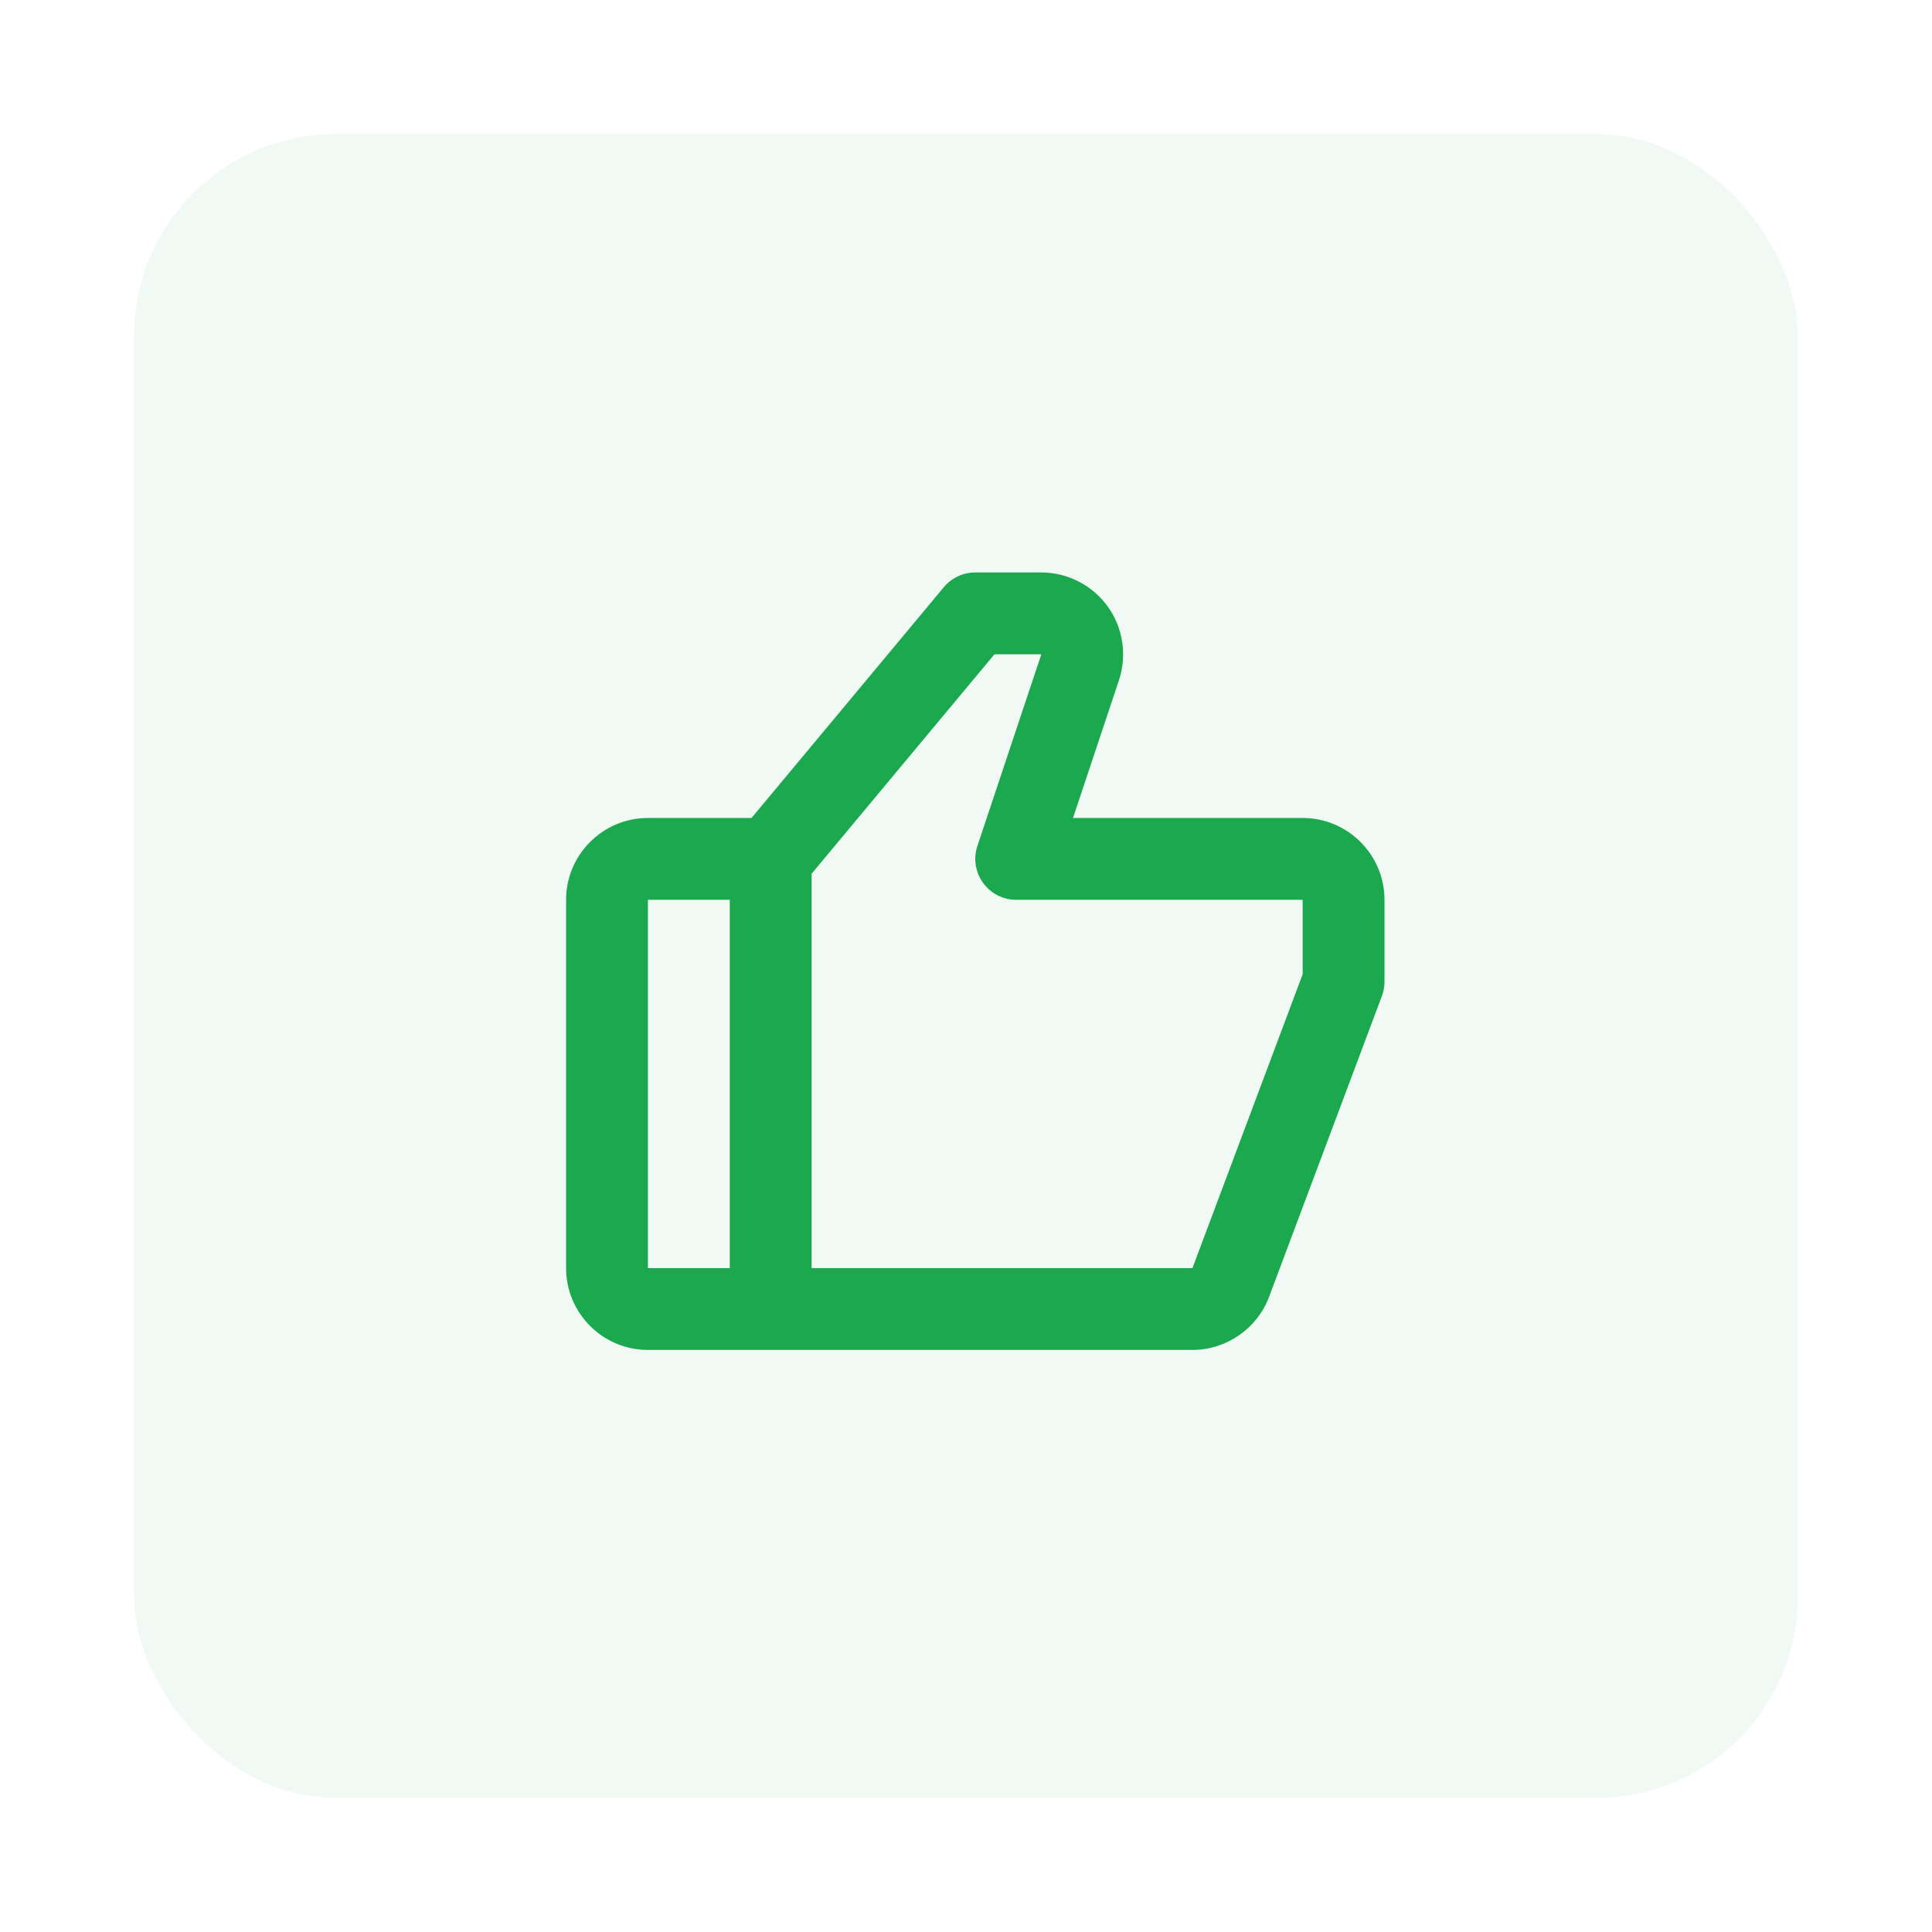
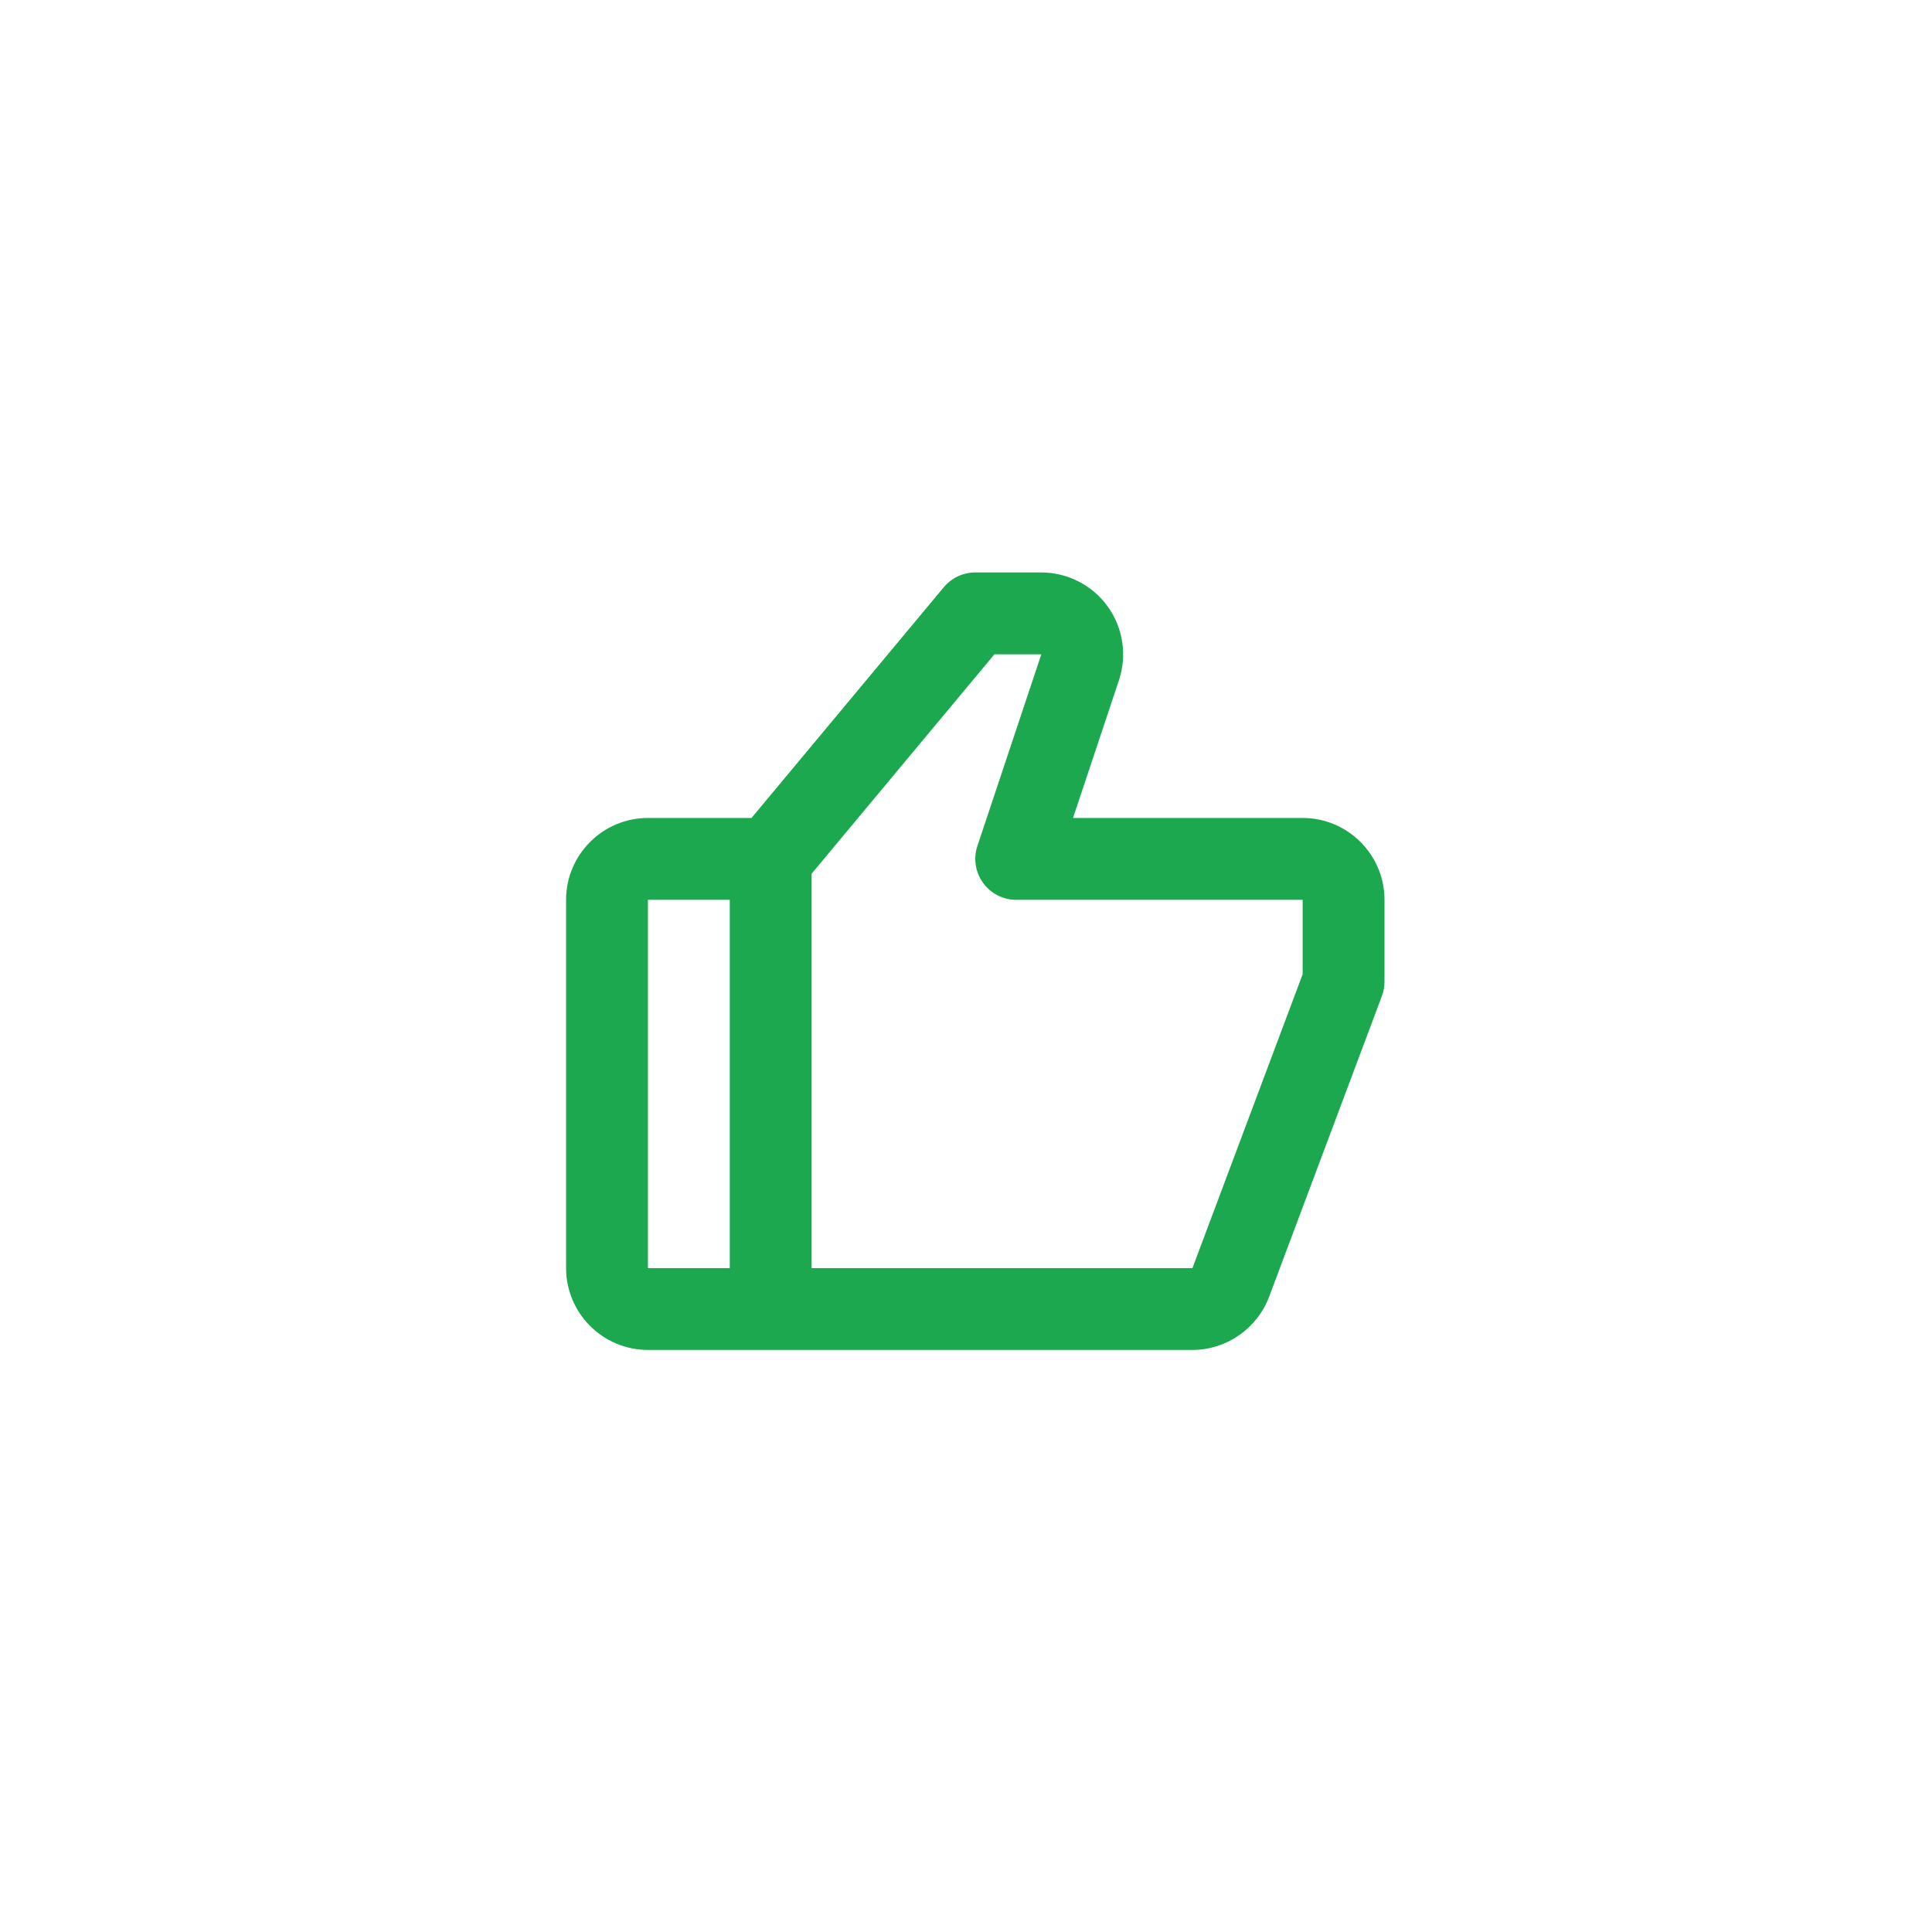
<svg xmlns="http://www.w3.org/2000/svg" width="144" height="144" viewBox="0 0 144 144" fill="none">
  <g filter="url(#filter0_d_13_2055)">
-     <rect x="10" y="10" width="124" height="124" rx="15" fill="#F0F9F3" />
-   </g>
-   <path d="M97.092 60.967H79.976L83.401 50.698C84.017 48.843 83.706 46.788 82.562 45.202C81.418 43.616 79.564 42.667 77.609 42.667H72.692C71.787 42.667 70.93 43.07 70.347 43.765L56.013 60.967H48.293C44.929 60.967 42.193 63.703 42.193 67.067V94.516C42.193 97.88 44.929 100.616 48.293 100.616H57.443H88.878C91.407 100.616 93.7 99.027 94.591 96.657L102.999 74.237C103.128 73.895 103.192 73.532 103.192 73.166V67.067C103.192 63.703 100.456 60.967 97.092 60.967ZM48.293 67.067H54.393V94.516H48.293V67.067ZM97.092 72.614L88.878 94.516H60.493V65.121L74.12 48.767H77.615L72.851 63.05C72.537 63.98 72.695 65.002 73.269 65.798C73.842 66.597 74.763 67.067 75.742 67.067H97.092V72.614Z" fill="#1BA84F" />
+     </g>
+   <path d="M97.092 60.967H79.976L83.401 50.698C84.017 48.843 83.706 46.788 82.562 45.202C81.418 43.616 79.564 42.667 77.609 42.667H72.692C71.787 42.667 70.93 43.07 70.347 43.765L56.013 60.967H48.293C44.929 60.967 42.193 63.703 42.193 67.067V94.516C42.193 97.88 44.929 100.616 48.293 100.616H57.443H88.878C91.407 100.616 93.7 99.027 94.591 96.657L102.999 74.237C103.128 73.895 103.192 73.532 103.192 73.166V67.067C103.192 63.703 100.456 60.967 97.092 60.967ZM48.293 67.067H54.393V94.516H48.293V67.067ZM97.092 72.614L88.878 94.516H60.493V65.121L74.12 48.767H77.615L72.851 63.05C72.537 63.98 72.695 65.002 73.269 65.798C73.842 66.597 74.763 67.067 75.742 67.067H97.092V72.614" fill="#1BA84F" />
  <defs>
    <filter id="filter0_d_13_2055" x="0" y="0" width="144" height="144" filterUnits="userSpaceOnUse" color-interpolation-filters="sRGB">
      <feFlood flood-opacity="0" result="BackgroundImageFix" />
      <feColorMatrix in="SourceAlpha" type="matrix" values="0 0 0 0 0 0 0 0 0 0 0 0 0 0 0 0 0 0 127 0" result="hardAlpha" />
      <feMorphology radius="5" operator="dilate" in="SourceAlpha" result="effect1_dropShadow_13_2055" />
      <feOffset />
      <feGaussianBlur stdDeviation="2.5" />
      <feComposite in2="hardAlpha" operator="out" />
      <feColorMatrix type="matrix" values="0 0 0 0 0 0 0 0 0 0 0 0 0 0 0 0 0 0 0.05 0" />
      <feBlend mode="normal" in2="BackgroundImageFix" result="effect1_dropShadow_13_2055" />
      <feBlend mode="normal" in="SourceGraphic" in2="effect1_dropShadow_13_2055" result="shape" />
    </filter>
  </defs>
</svg>